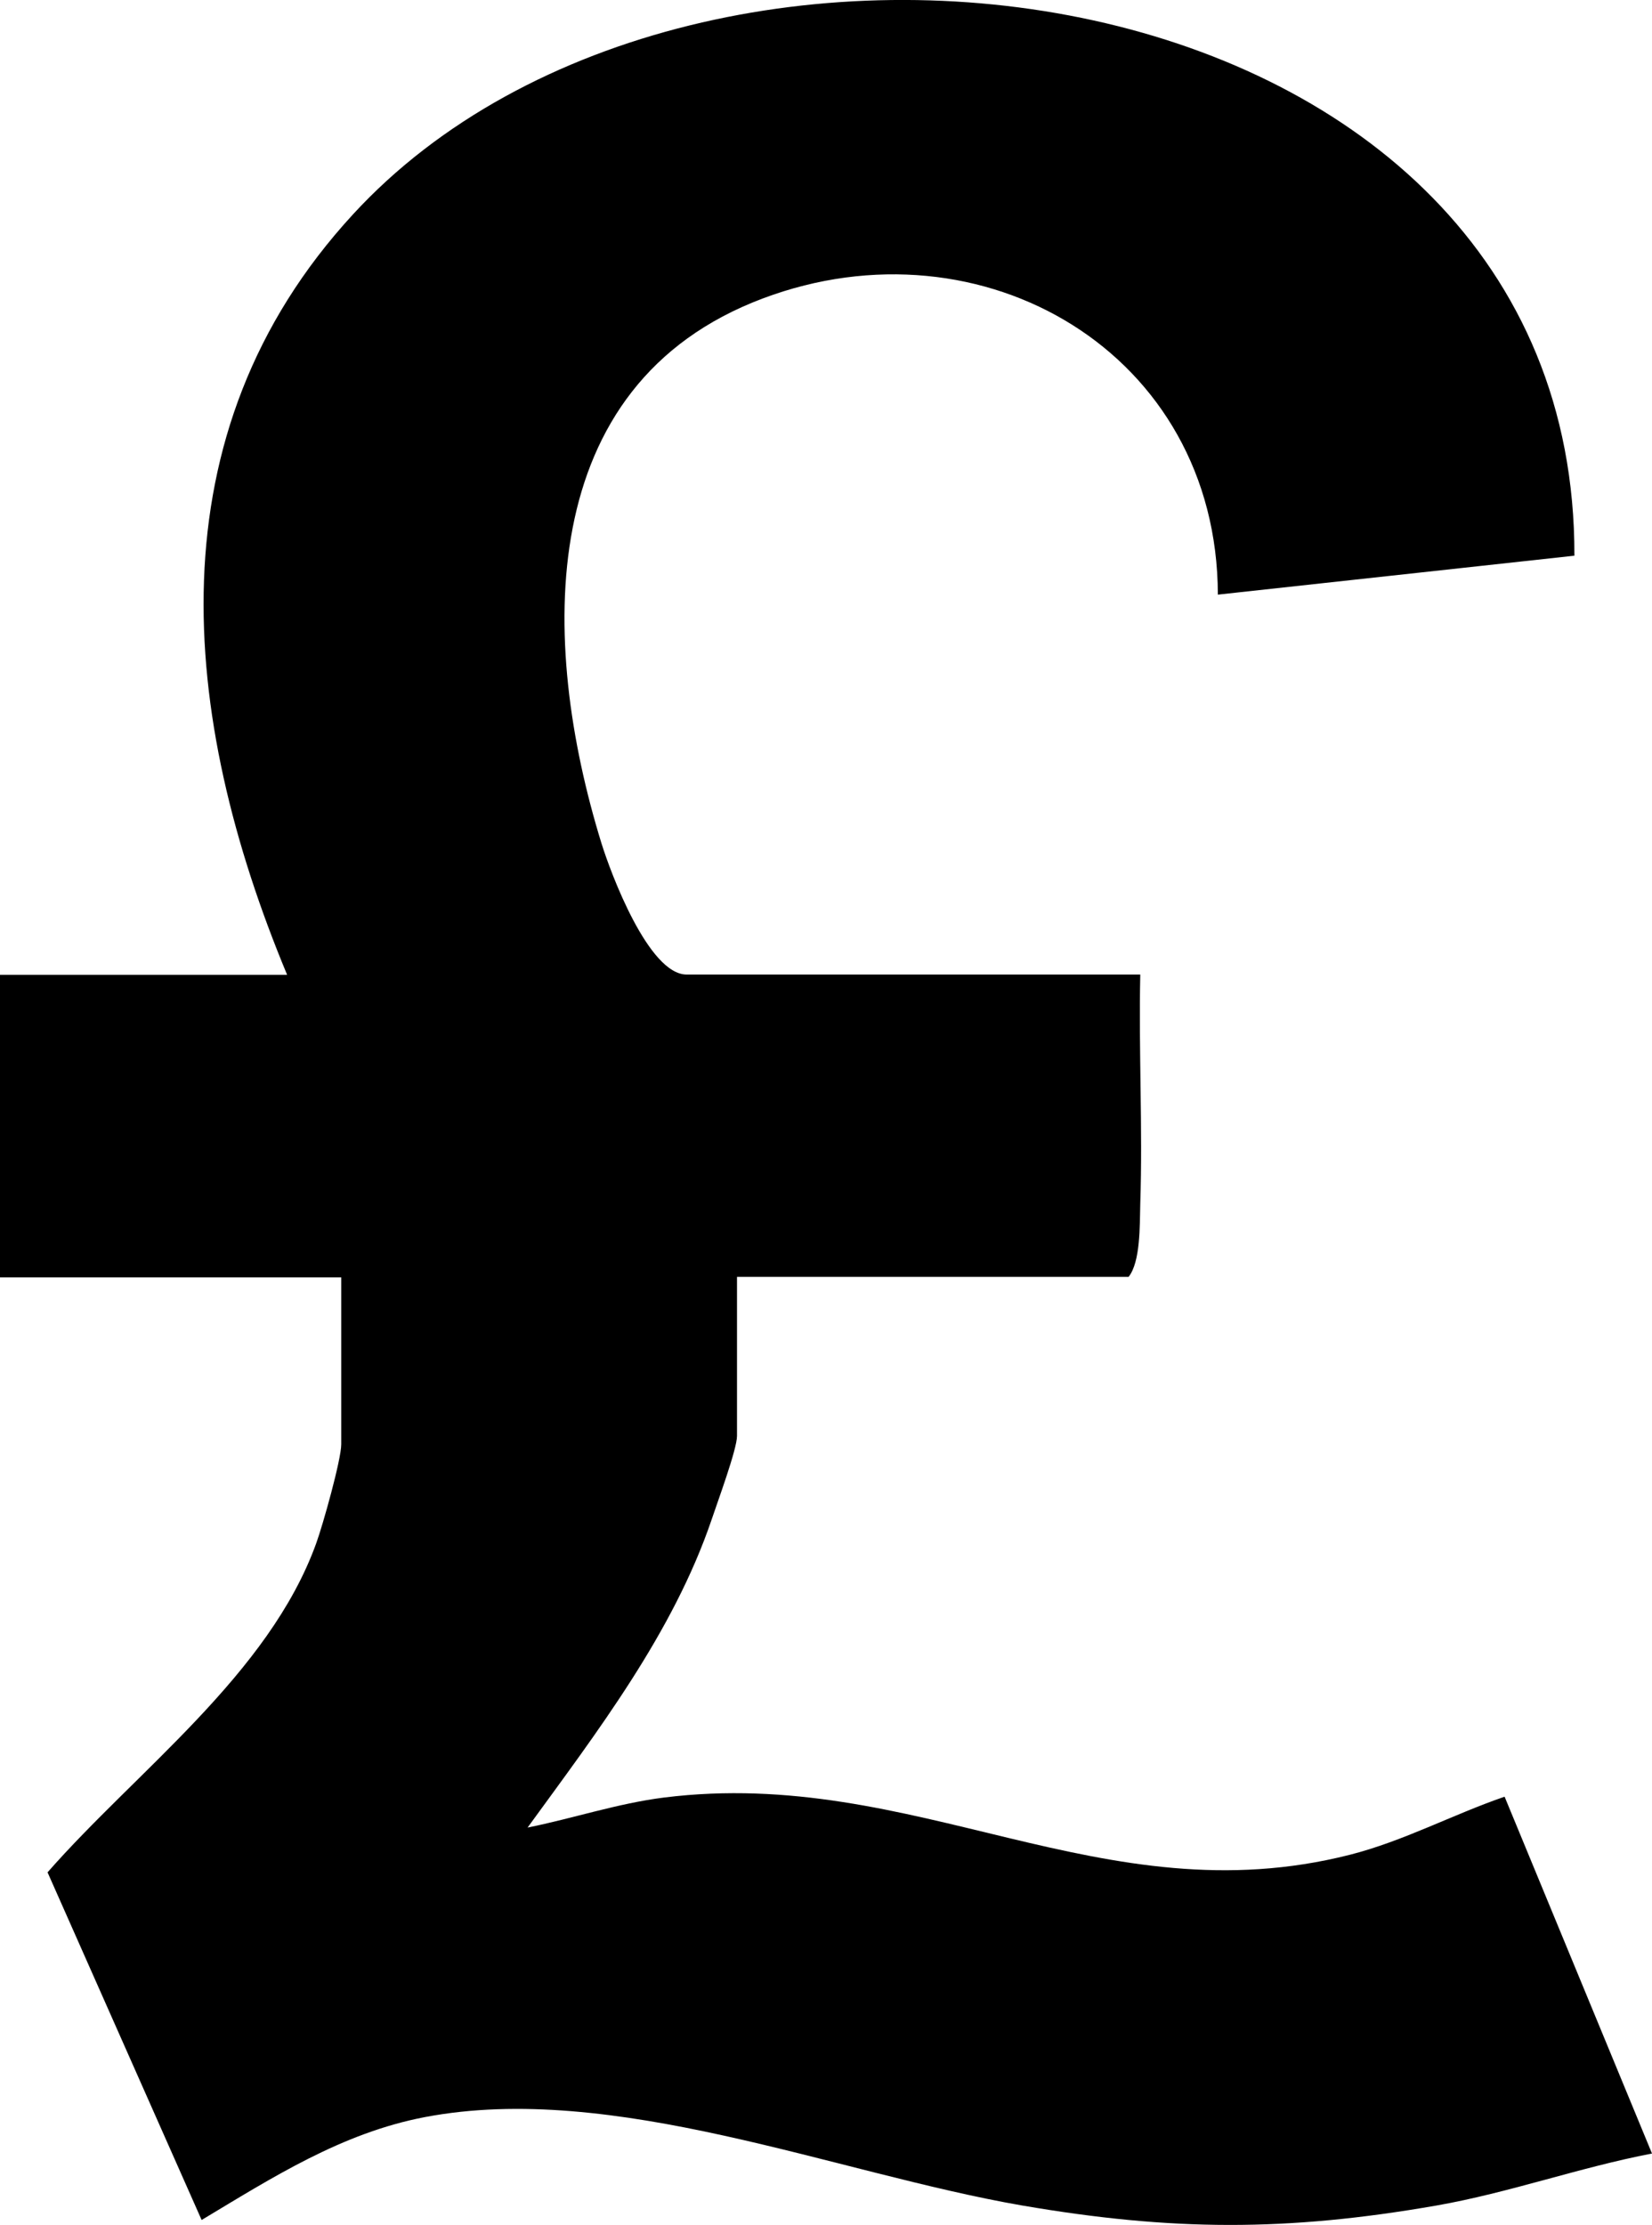
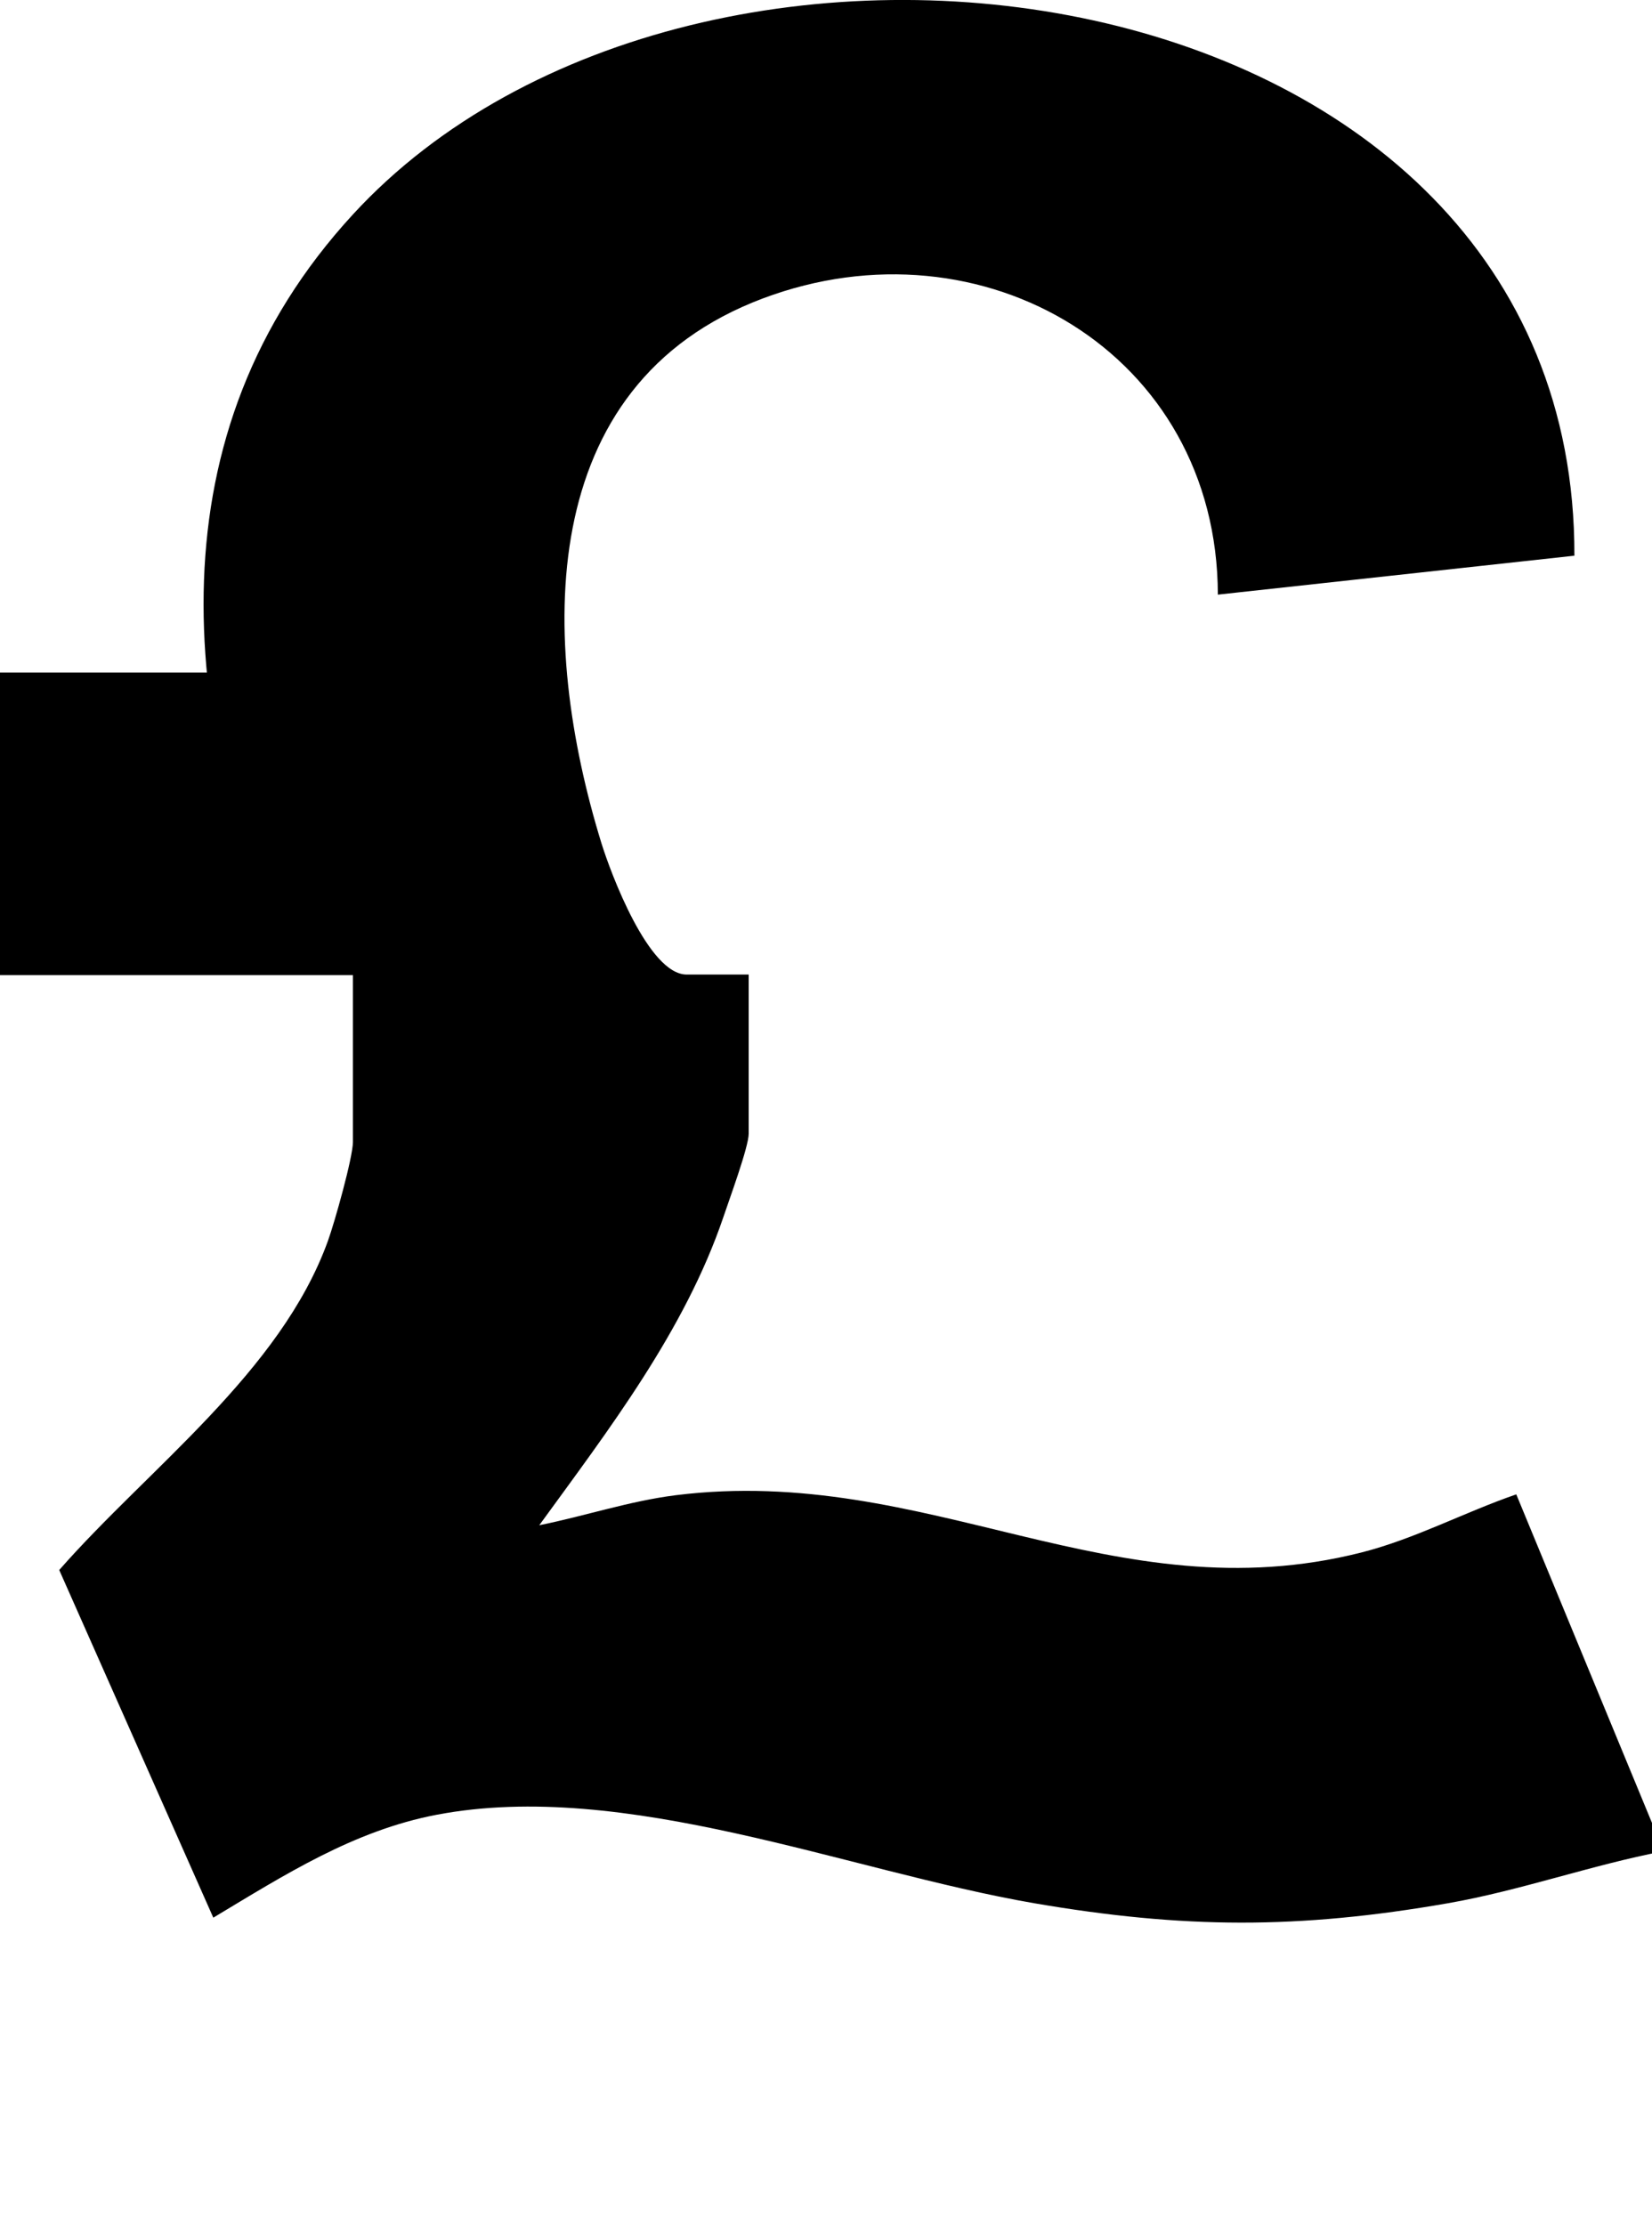
<svg xmlns="http://www.w3.org/2000/svg" id="Layer_1" version="1.1" viewBox="0 0 59.4 80">
-   <path d="M10.32,35.04c-3.86-9.27-4.89-19.44,2.37-27.33C25.1-5.79,56.66-1.48,56.61,19.98l-12.82,1.4c-.02-8.68-8.46-13.62-16.36-10.65-8.27,3.11-8.03,12.36-5.81,19.57.34,1.1,1.7,4.74,3.07,4.74h16.31c-.06,2.74.09,5.5,0,8.24-.02.79.01,2.09-.42,2.63h-14.08v5.72c0,.48-.7,2.37-.91,3-1.39,4.09-4.12,7.64-6.62,11.08,1.64-.33,3.24-.87,4.91-1.08,9.07-1.13,15.73,4.32,24.65,2.06,1.93-.49,3.71-1.45,5.57-2.09l5.3,12.83c-2.61.5-5.13,1.41-7.75,1.87-5.39.94-9.52.92-14.89,0-6.75-1.17-14.7-4.47-21.48-3.18-2.99.57-5.48,2.17-8.03,3.7l-5.54-12.5c3.2-3.65,7.96-7.12,9.66-11.83.24-.66.9-3.01.9-3.56v-6H0v-10.88h10.32Z" />
+   <path d="M10.32,35.04c-3.86-9.27-4.89-19.44,2.37-27.33C25.1-5.79,56.66-1.48,56.61,19.98l-12.82,1.4c-.02-8.68-8.46-13.62-16.36-10.65-8.27,3.11-8.03,12.36-5.81,19.57.34,1.1,1.7,4.74,3.07,4.74h16.31h-14.08v5.72c0,.48-.7,2.37-.91,3-1.39,4.09-4.12,7.64-6.62,11.08,1.64-.33,3.24-.87,4.91-1.08,9.07-1.13,15.73,4.32,24.65,2.06,1.93-.49,3.71-1.45,5.57-2.09l5.3,12.83c-2.61.5-5.13,1.41-7.75,1.87-5.39.94-9.52.92-14.89,0-6.75-1.17-14.7-4.47-21.48-3.18-2.99.57-5.48,2.17-8.03,3.7l-5.54-12.5c3.2-3.65,7.96-7.12,9.66-11.83.24-.66.9-3.01.9-3.56v-6H0v-10.88h10.32Z" />
</svg>